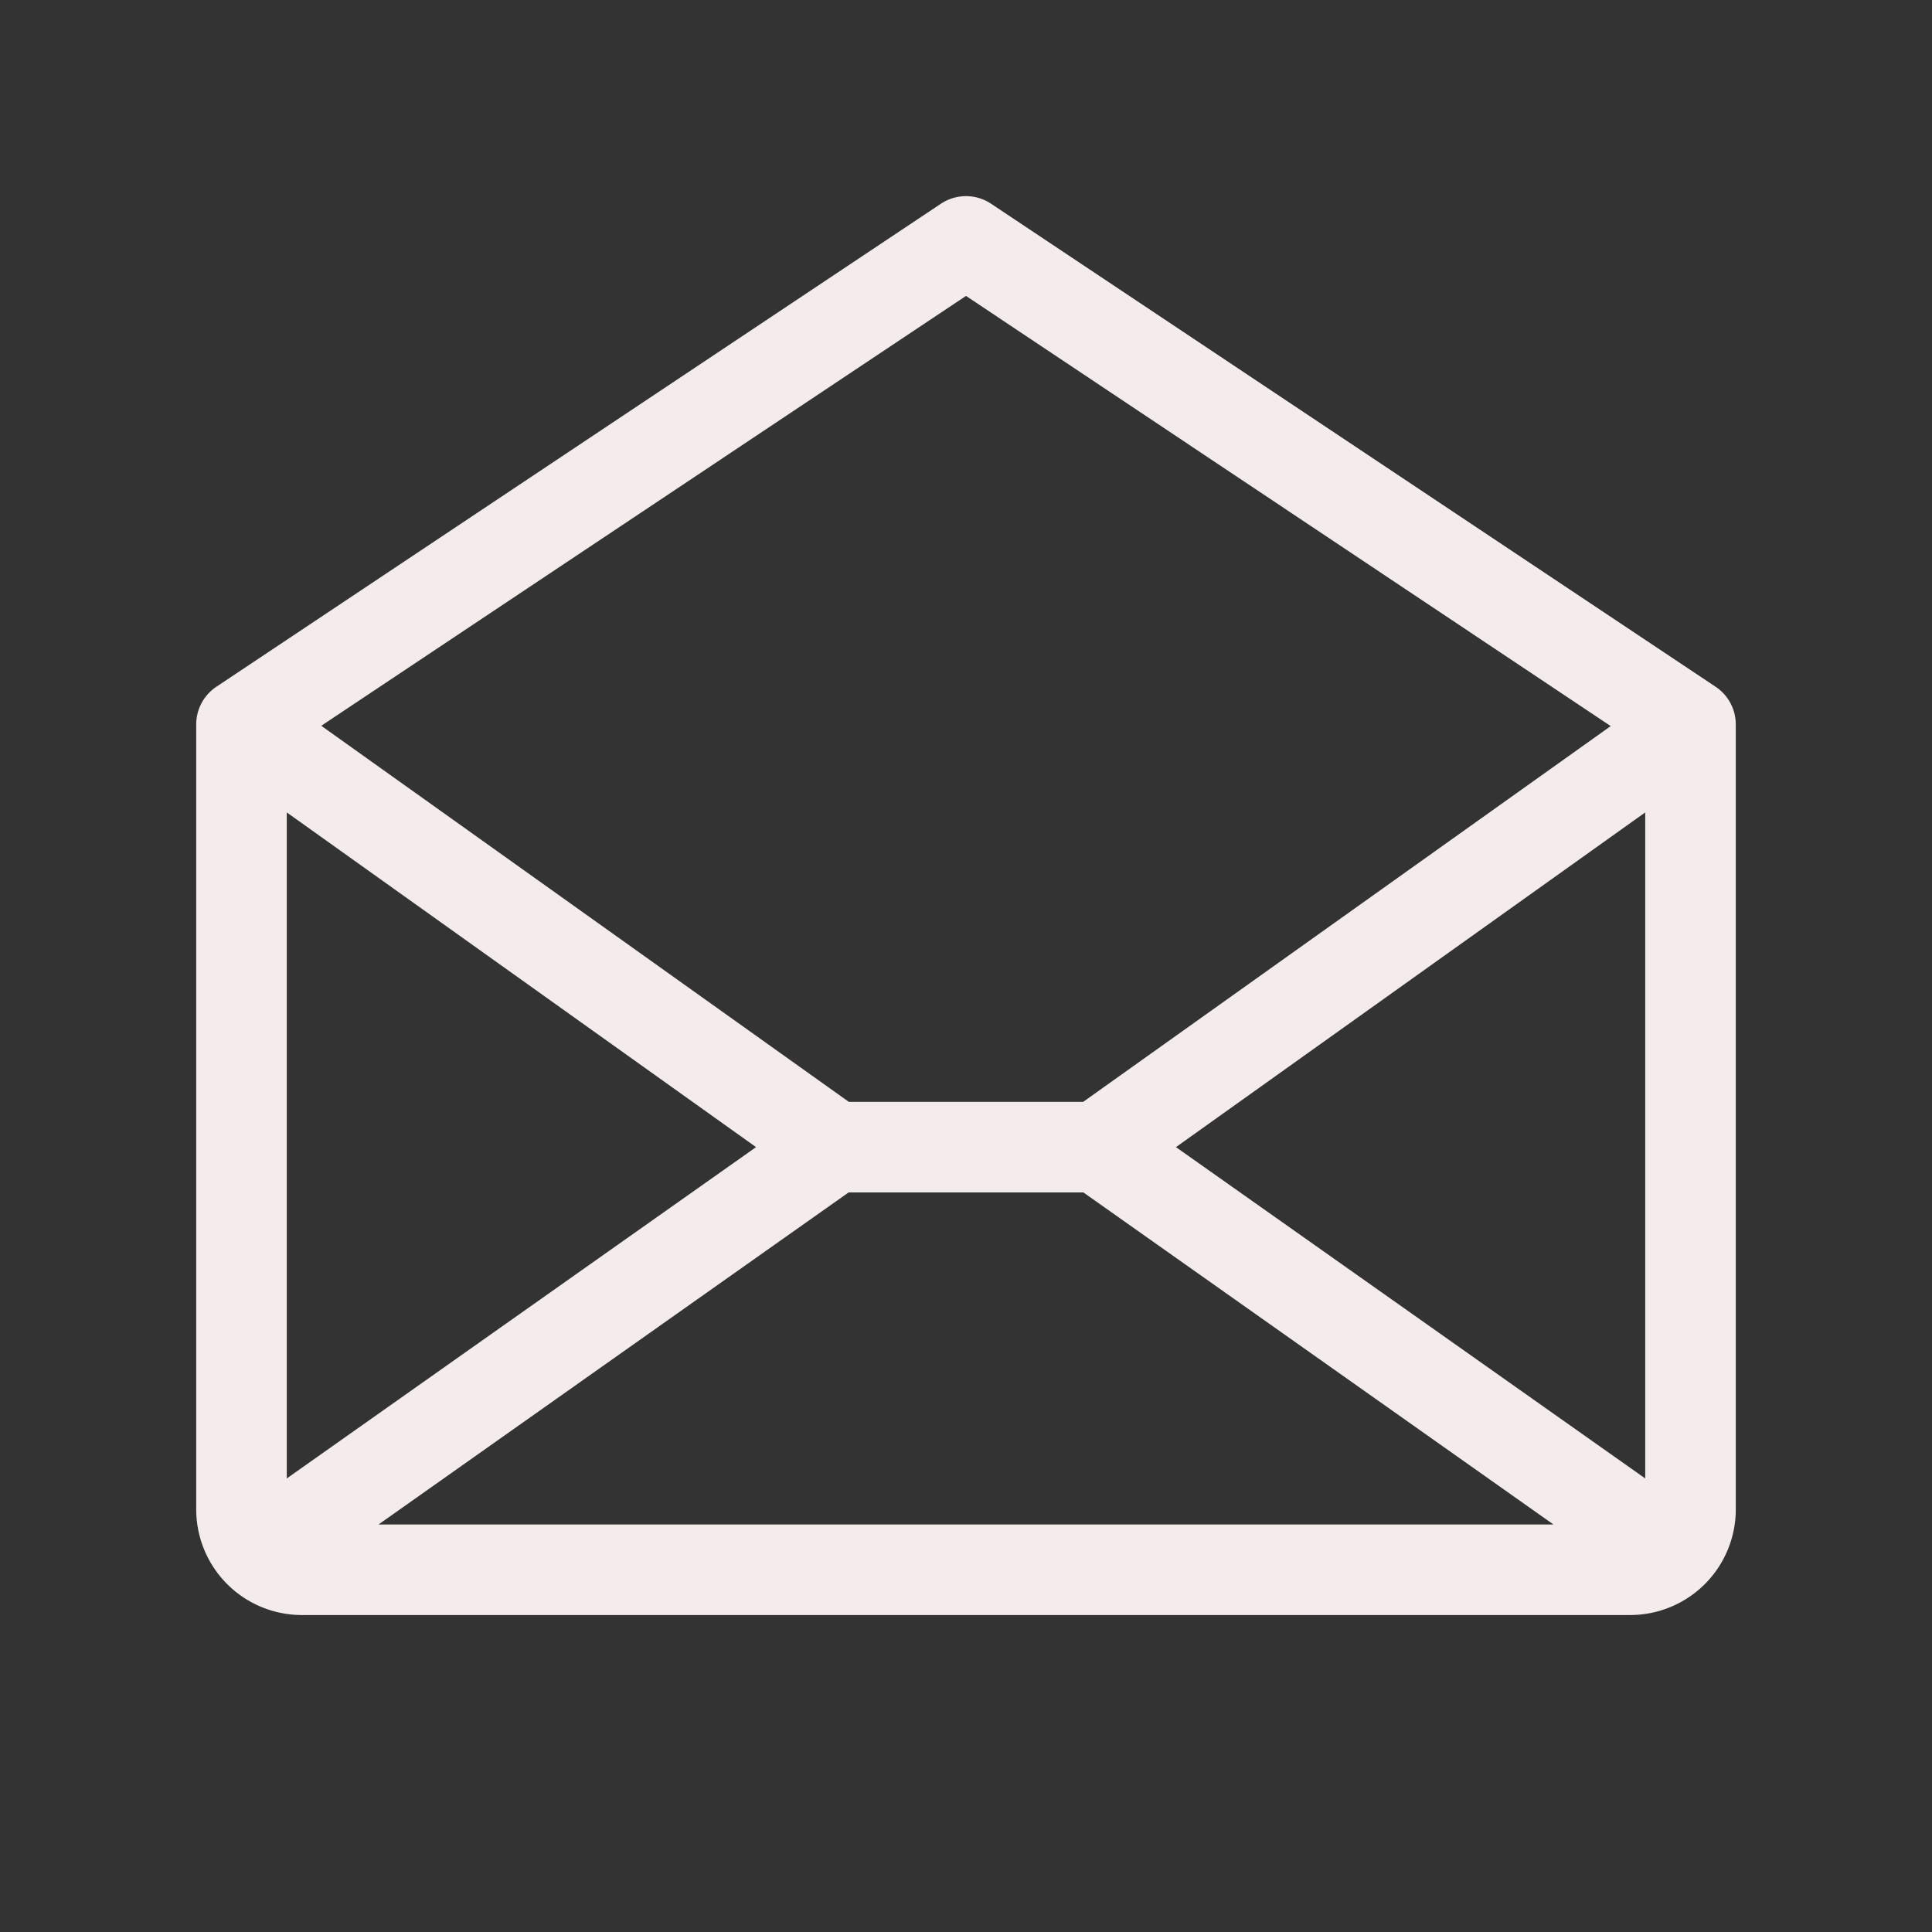
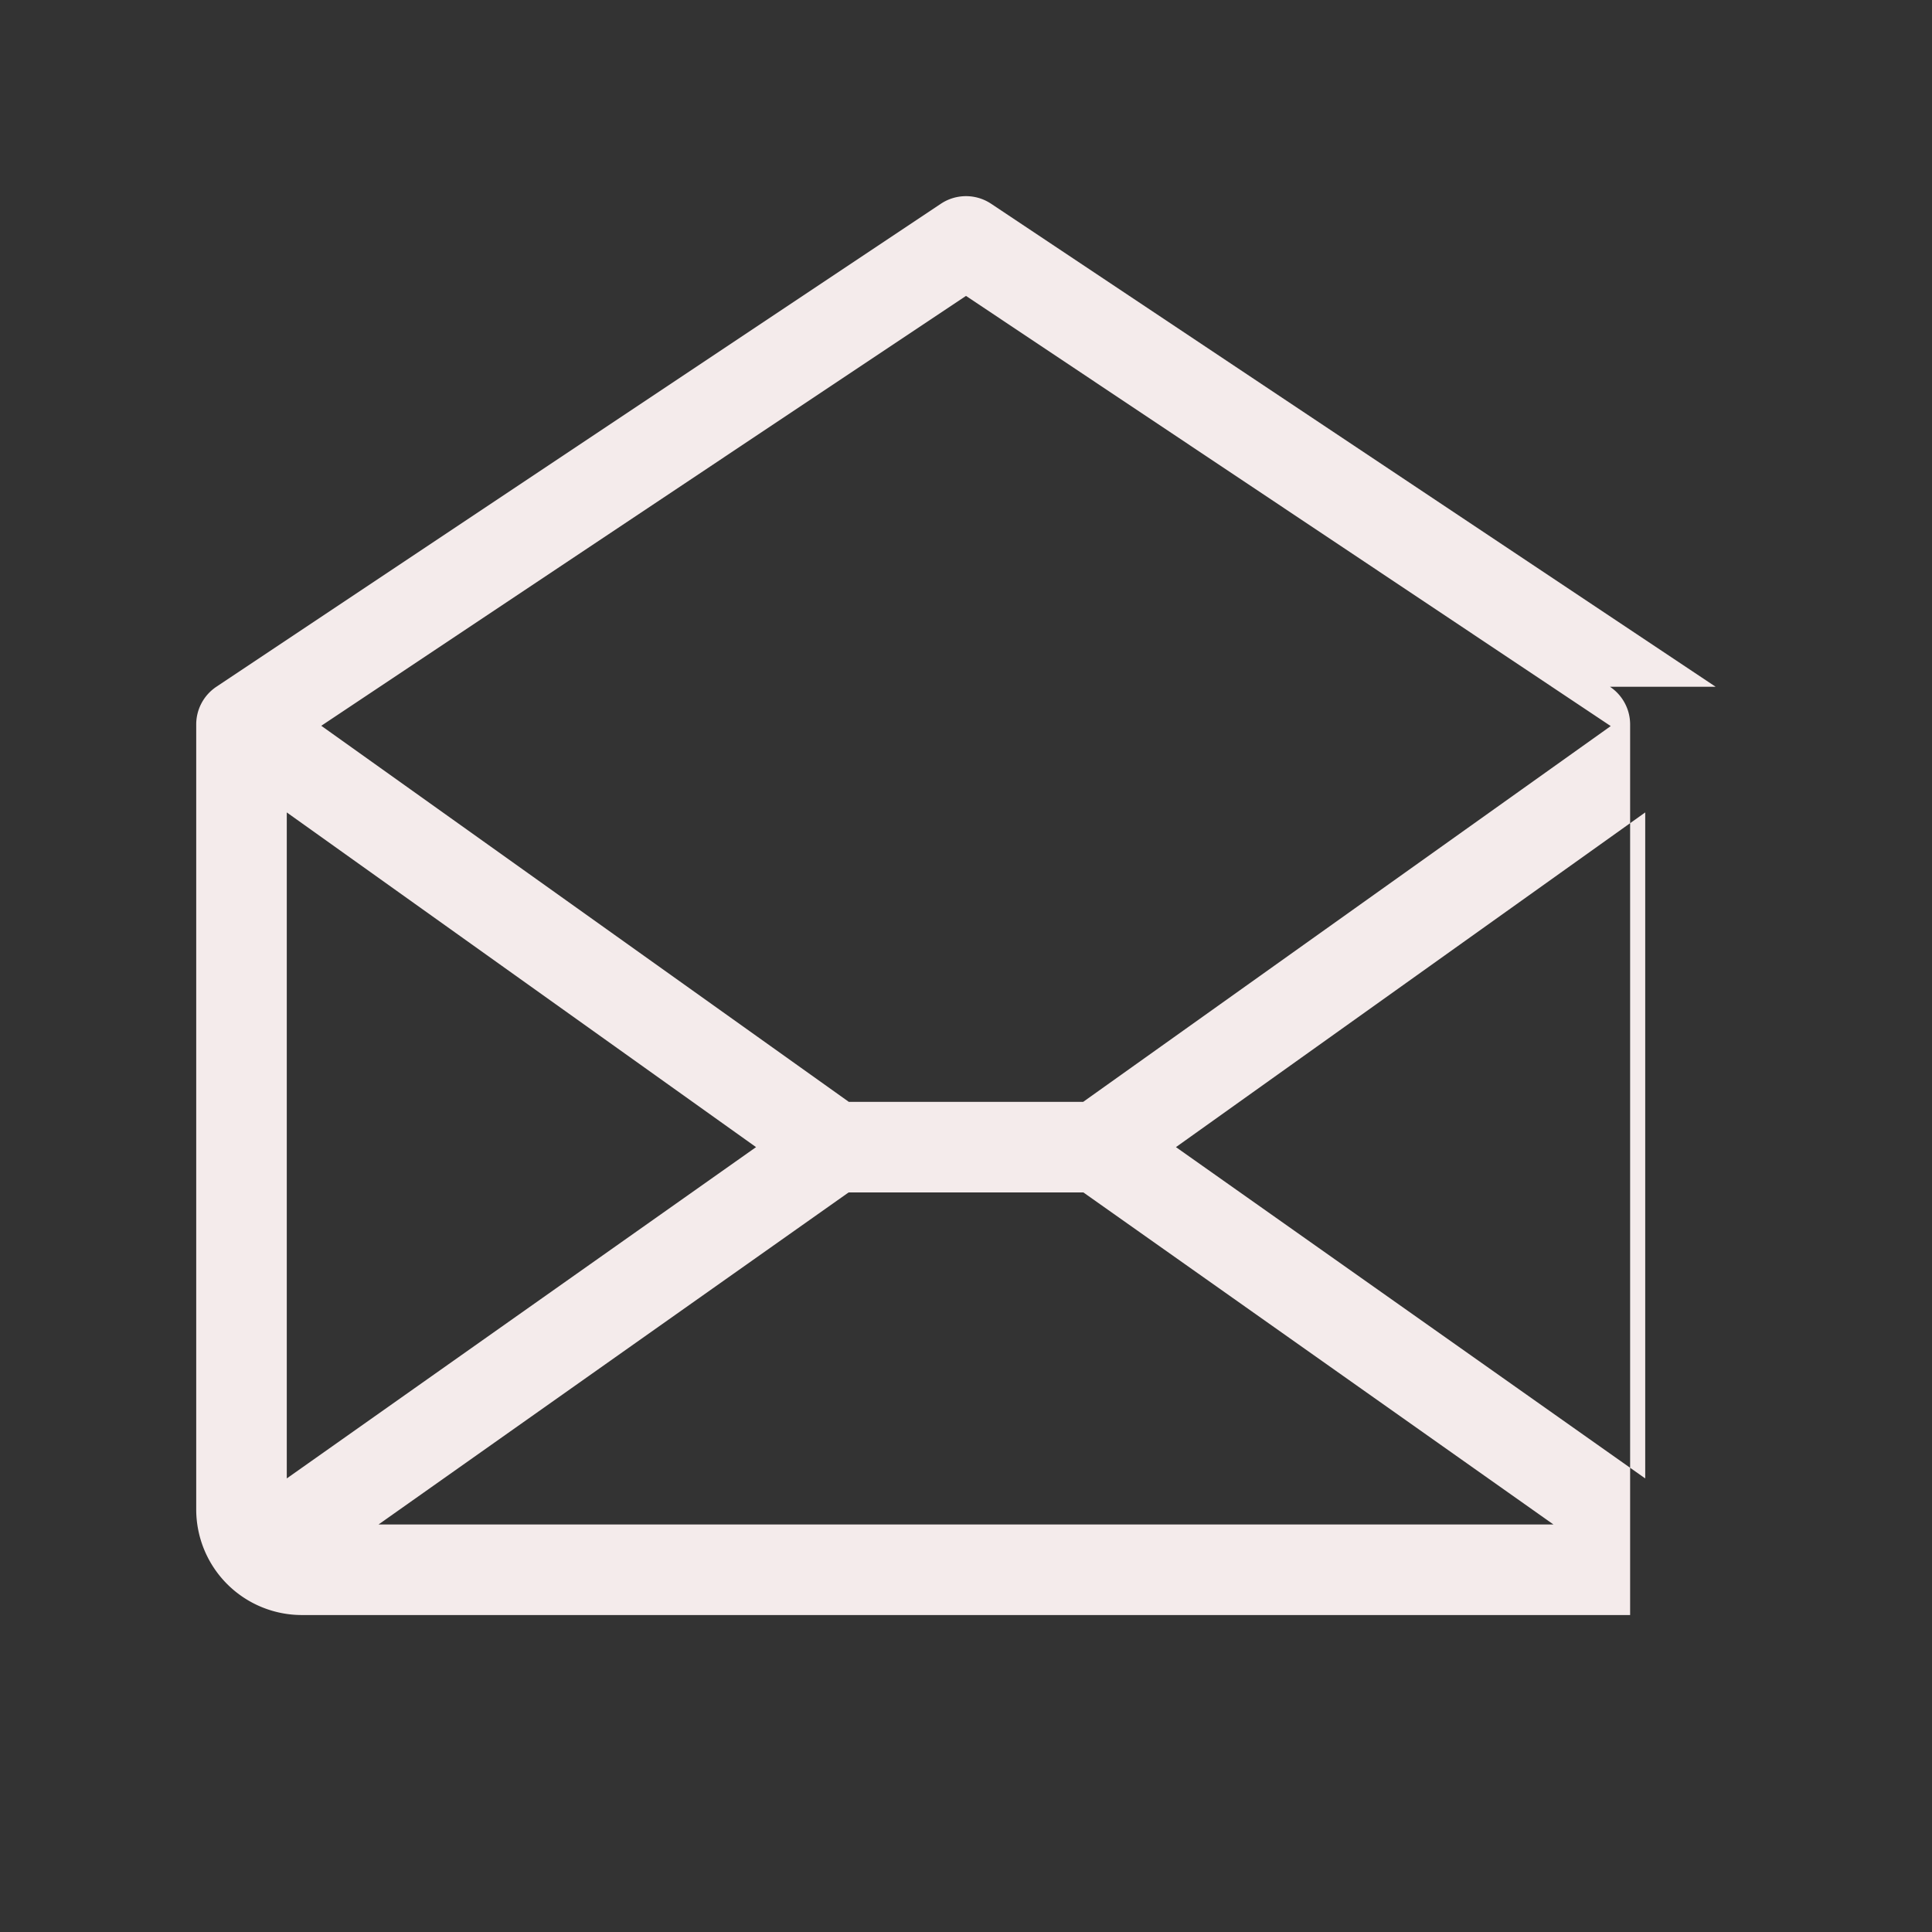
<svg xmlns="http://www.w3.org/2000/svg" width="32" height="32" fill="#f4ebeb" viewBox="0 0 256 256">
  <rect x="0" y="0" width="256" height="256" fill="#333333" stroke="none" />
-   <path d="m227.33 91-96-64a6 6 0 0 0-6.66 0l-96 64A6 6 0 0 0 26 96v104a14 14 0 0 0 14 14h176a14 14 0 0 0 14-14V96a6 6 0 0 0-2.67-5zm-127.15 61L38 195.9v-88.25zm12.27 6h31.1l62.29 44H50.16zm43.37-6L218 107.65v88.25zM128 39.21l85.43 57-69.9 49.79h-31.06l-69.9-49.83z" />
+   <path d="m227.33 91-96-64a6 6 0 0 0-6.66 0l-96 64A6 6 0 0 0 26 96v104a14 14 0 0 0 14 14h176V96a6 6 0 0 0-2.67-5zm-127.15 61L38 195.9v-88.25zm12.27 6h31.1l62.29 44H50.16zm43.37-6L218 107.65v88.25zM128 39.21l85.43 57-69.9 49.79h-31.06l-69.9-49.83z" />
</svg>